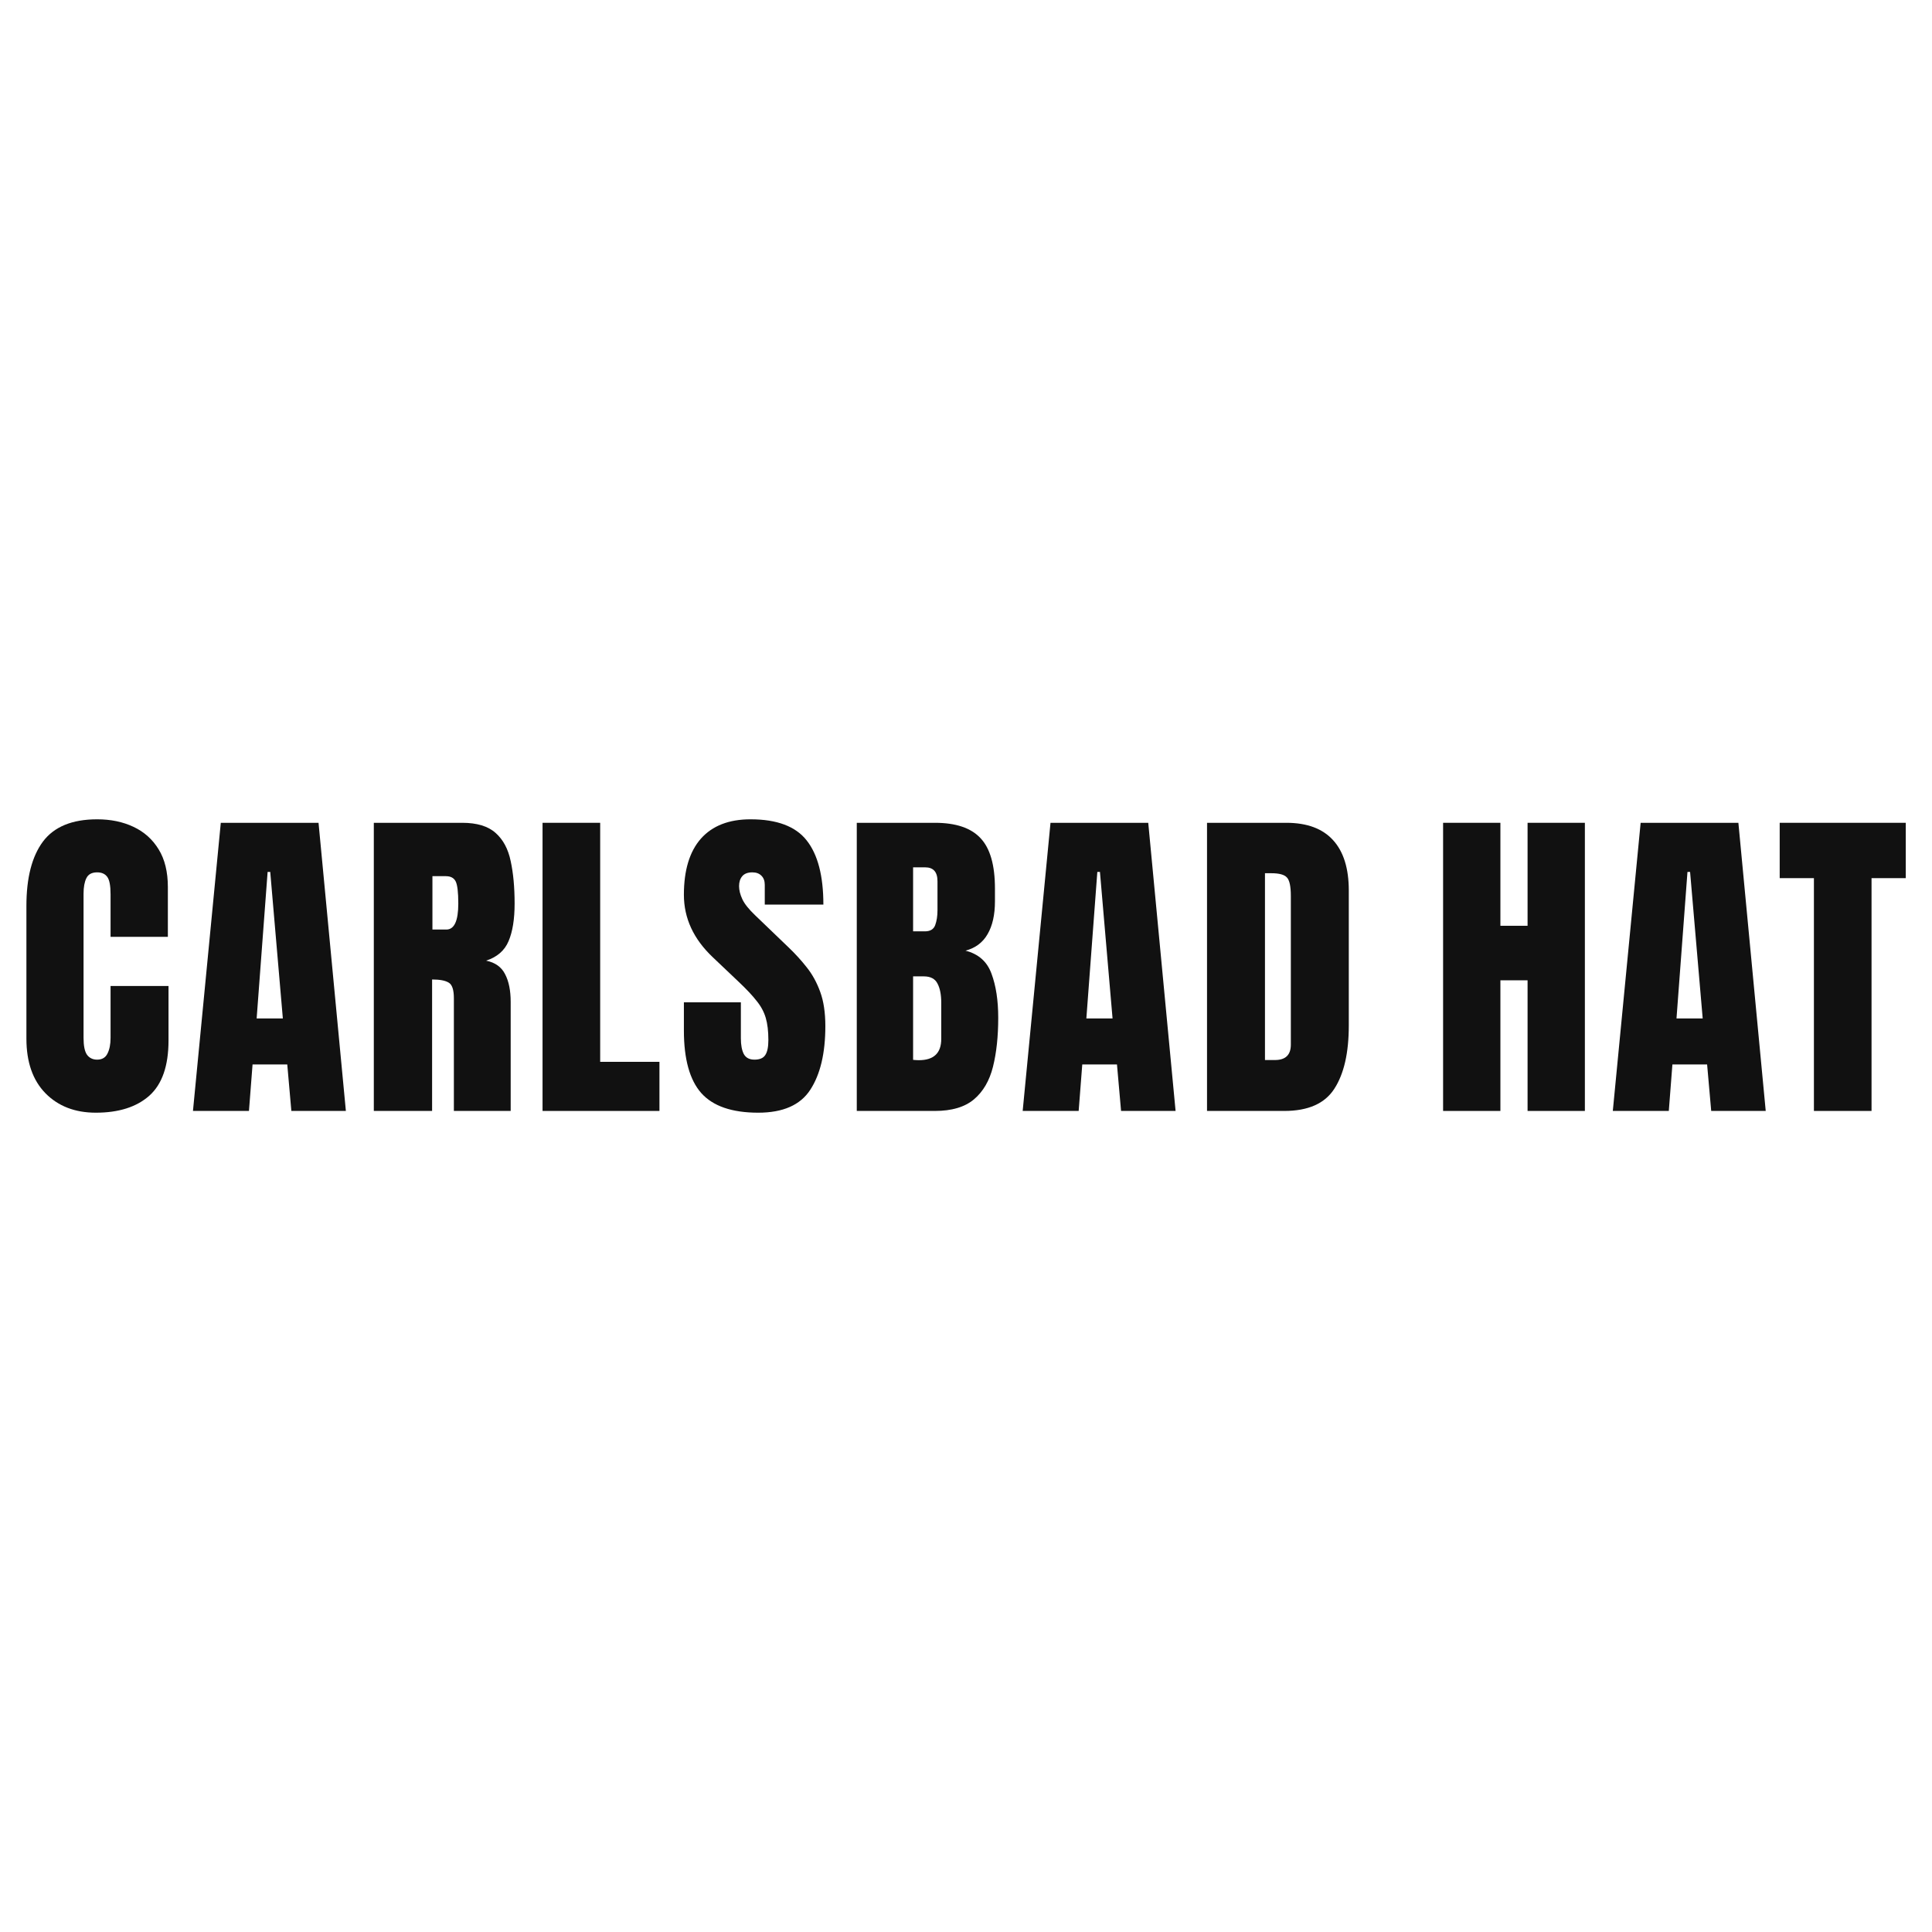
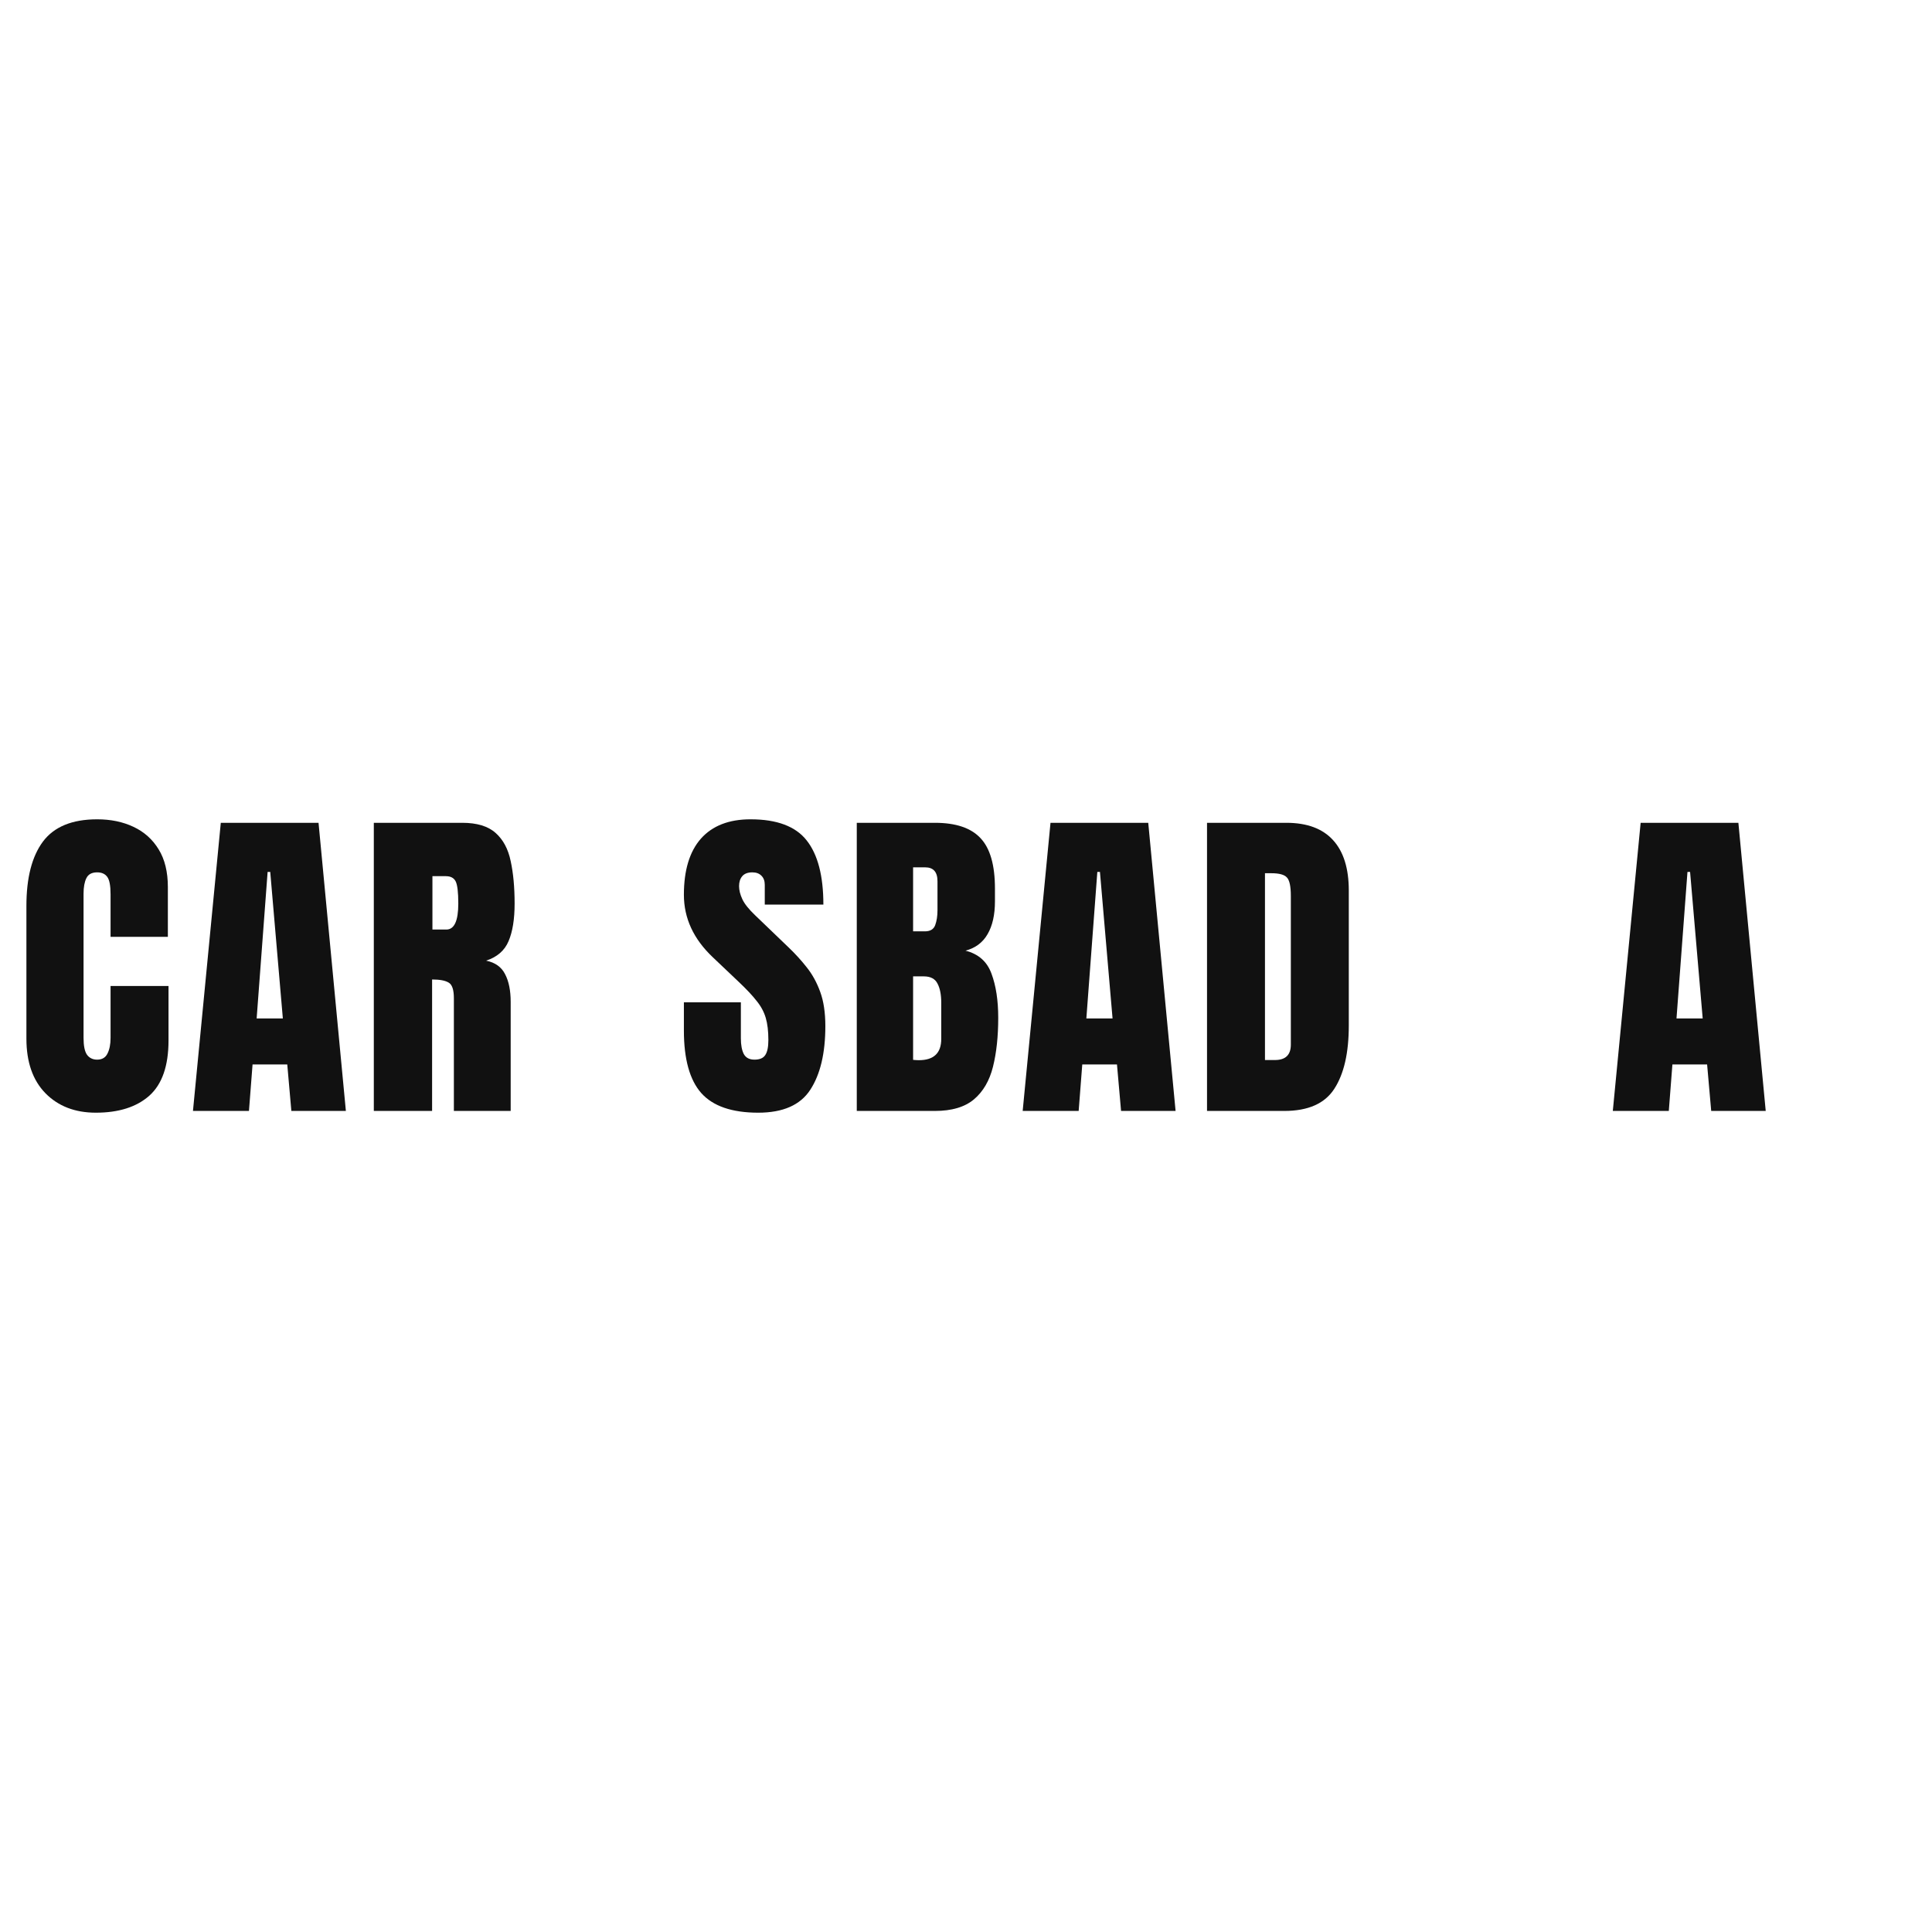
<svg xmlns="http://www.w3.org/2000/svg" width="1080" height="1080" viewBox="0 0 1080 1080" fill="none">
-   <path d="M1013.99 621.024V490.885H994.86V459.952H1065.33V490.885H1046.2V621.024H1013.99Z" fill="#111111" />
  <path d="M901.573 621.024L917.131 459.952H971.767L987.051 621.024H956.575L954.287 595.033H934.885L932.872 621.024H901.573ZM937.173 569.316H951.816L944.769 487.408H943.305L937.173 569.316Z" fill="#111111" />
-   <path d="M806.699 621.024V459.952H838.731V517.517H853.923V459.952H885.954V621.024H853.923V547.993H838.731V621.024H806.699Z" fill="#111111" />
  <path d="M674.731 621.024V459.952H719.025C730.618 459.952 739.342 463.186 745.199 469.653C751.057 476.06 753.985 485.455 753.985 497.841V573.251C753.985 588.504 751.301 600.28 745.932 608.577C740.624 616.875 731.289 621.024 717.927 621.024H674.731ZM707.128 592.562H712.711C718.629 592.562 721.588 589.694 721.588 583.959V500.861C721.588 495.492 720.856 492.045 719.391 490.519C717.988 488.933 715.09 488.14 710.697 488.14H707.128V592.562Z" fill="#111111" />
  <path d="M571.682 621.024L587.24 459.952H641.876L657.159 621.024H626.684L624.396 595.033H604.994L602.981 621.024H571.682ZM607.282 569.316H621.925L614.878 487.408H613.414L607.282 569.316Z" fill="#111111" />
  <path d="M478.943 621.024V459.952H522.597C534.312 459.952 542.823 462.82 548.131 468.555C553.5 474.229 556.185 483.625 556.185 496.743V503.789C556.185 511.355 554.812 517.487 552.066 522.185C549.382 526.882 545.263 529.964 539.711 531.428C546.972 533.258 551.822 537.56 554.263 544.332C556.764 551.043 558.015 559.249 558.015 568.95C558.015 579.383 557.039 588.504 555.086 596.314C553.134 604.124 549.595 610.194 544.47 614.526C539.345 618.858 532.054 621.024 522.597 621.024H478.943ZM510.426 520.629H517.015C520.004 520.629 521.926 519.469 522.781 517.151C523.635 514.833 524.062 512.057 524.062 508.823V492.624C524.062 487.438 521.774 484.845 517.198 484.845H510.426V520.629ZM513.629 592.653C521.987 592.653 526.167 588.687 526.167 580.756V560.622C526.167 556.046 525.465 552.446 524.062 549.823C522.719 547.138 520.157 545.796 516.374 545.796H510.426V592.47C511.768 592.592 512.836 592.653 513.629 592.653Z" fill="#111111" />
  <path d="M423.85 622C409.146 622 398.53 618.339 392.001 611.018C385.534 603.696 382.301 592.043 382.301 576.058V560.317H414.149V580.451C414.149 584.173 414.698 587.101 415.796 589.237C416.955 591.311 418.938 592.348 421.745 592.348C424.673 592.348 426.687 591.494 427.785 589.786C428.944 588.077 429.524 585.271 429.524 581.366C429.524 576.424 429.036 572.306 428.06 569.011C427.083 565.656 425.375 562.483 422.935 559.493C420.555 556.443 417.23 552.904 412.959 548.877L398.499 535.15C387.7 524.961 382.301 513.307 382.301 500.19C382.301 486.462 385.473 475.999 391.818 468.799C398.225 461.6 407.468 458 419.548 458C434.313 458 444.777 461.935 450.939 469.806C457.162 477.676 460.274 489.635 460.274 505.681H427.51V494.607C427.51 492.411 426.87 490.702 425.589 489.482C424.368 488.262 422.69 487.652 420.555 487.652C417.993 487.652 416.101 488.384 414.881 489.848C413.722 491.251 413.142 493.082 413.142 495.339C413.142 497.597 413.752 500.037 414.972 502.661C416.193 505.284 418.603 508.304 422.202 511.721L440.781 529.567C444.502 533.106 447.919 536.858 451.031 540.824C454.142 544.728 456.644 549.304 458.535 554.551C460.426 559.737 461.372 566.083 461.372 573.587C461.372 588.718 458.565 600.585 452.952 609.187C447.4 617.729 437.699 622 423.85 622Z" fill="#111111" />
-   <path d="M303.29 621.024V459.952H335.504V593.568H368.634V621.024H303.29Z" fill="#111111" />
  <path d="M208.966 621.024V459.952H258.385C266.622 459.952 272.845 461.844 277.055 465.626C281.265 469.348 284.071 474.595 285.475 481.368C286.939 488.079 287.671 495.98 287.671 505.071C287.671 513.856 286.542 520.873 284.285 526.12C282.089 531.367 277.909 534.997 271.747 537.01C276.811 538.048 280.35 540.58 282.363 544.606C284.438 548.572 285.475 553.728 285.475 560.073V621.024H253.718V557.968C253.718 553.27 252.742 550.372 250.789 549.274C248.898 548.115 245.817 547.535 241.546 547.535V621.024H208.966ZM241.729 519.622H249.508C253.962 519.622 256.189 514.772 256.189 505.071C256.189 498.786 255.701 494.668 254.725 492.716C253.749 490.763 251.918 489.787 249.234 489.787H241.729V519.622Z" fill="#111111" />
  <path d="M107.869 621.024L123.427 459.952H178.063L193.347 621.024H162.871L160.583 595.033H141.182L139.168 621.024H107.869ZM143.469 569.316H158.112L151.065 487.408H149.601L143.469 569.316Z" fill="#111111" />
  <path d="M53.569 622C41.915 622 32.519 618.37 25.381 611.109C18.304 603.849 14.765 593.69 14.765 580.634V506.321C14.765 490.702 17.846 478.744 24.008 470.446C30.231 462.149 40.329 458 54.301 458C61.927 458 68.699 459.403 74.618 462.21C80.597 465.016 85.295 469.226 88.711 474.839C92.128 480.391 93.836 487.408 93.836 495.888V523.71H61.805V499.915C61.805 495.095 61.195 491.862 59.975 490.214C58.755 488.506 56.863 487.652 54.301 487.652C51.311 487.652 49.298 488.75 48.26 490.946C47.223 493.082 46.705 495.949 46.705 499.549V580.176C46.705 584.63 47.345 587.772 48.627 589.603C49.969 591.433 51.86 592.348 54.301 592.348C57.046 592.348 58.968 591.219 60.066 588.962C61.225 586.705 61.805 583.776 61.805 580.176V551.165H94.202V581.641C94.202 595.795 90.633 606.076 83.495 612.482C76.356 618.827 66.381 622 53.569 622Z" fill="#111111" />
</svg>